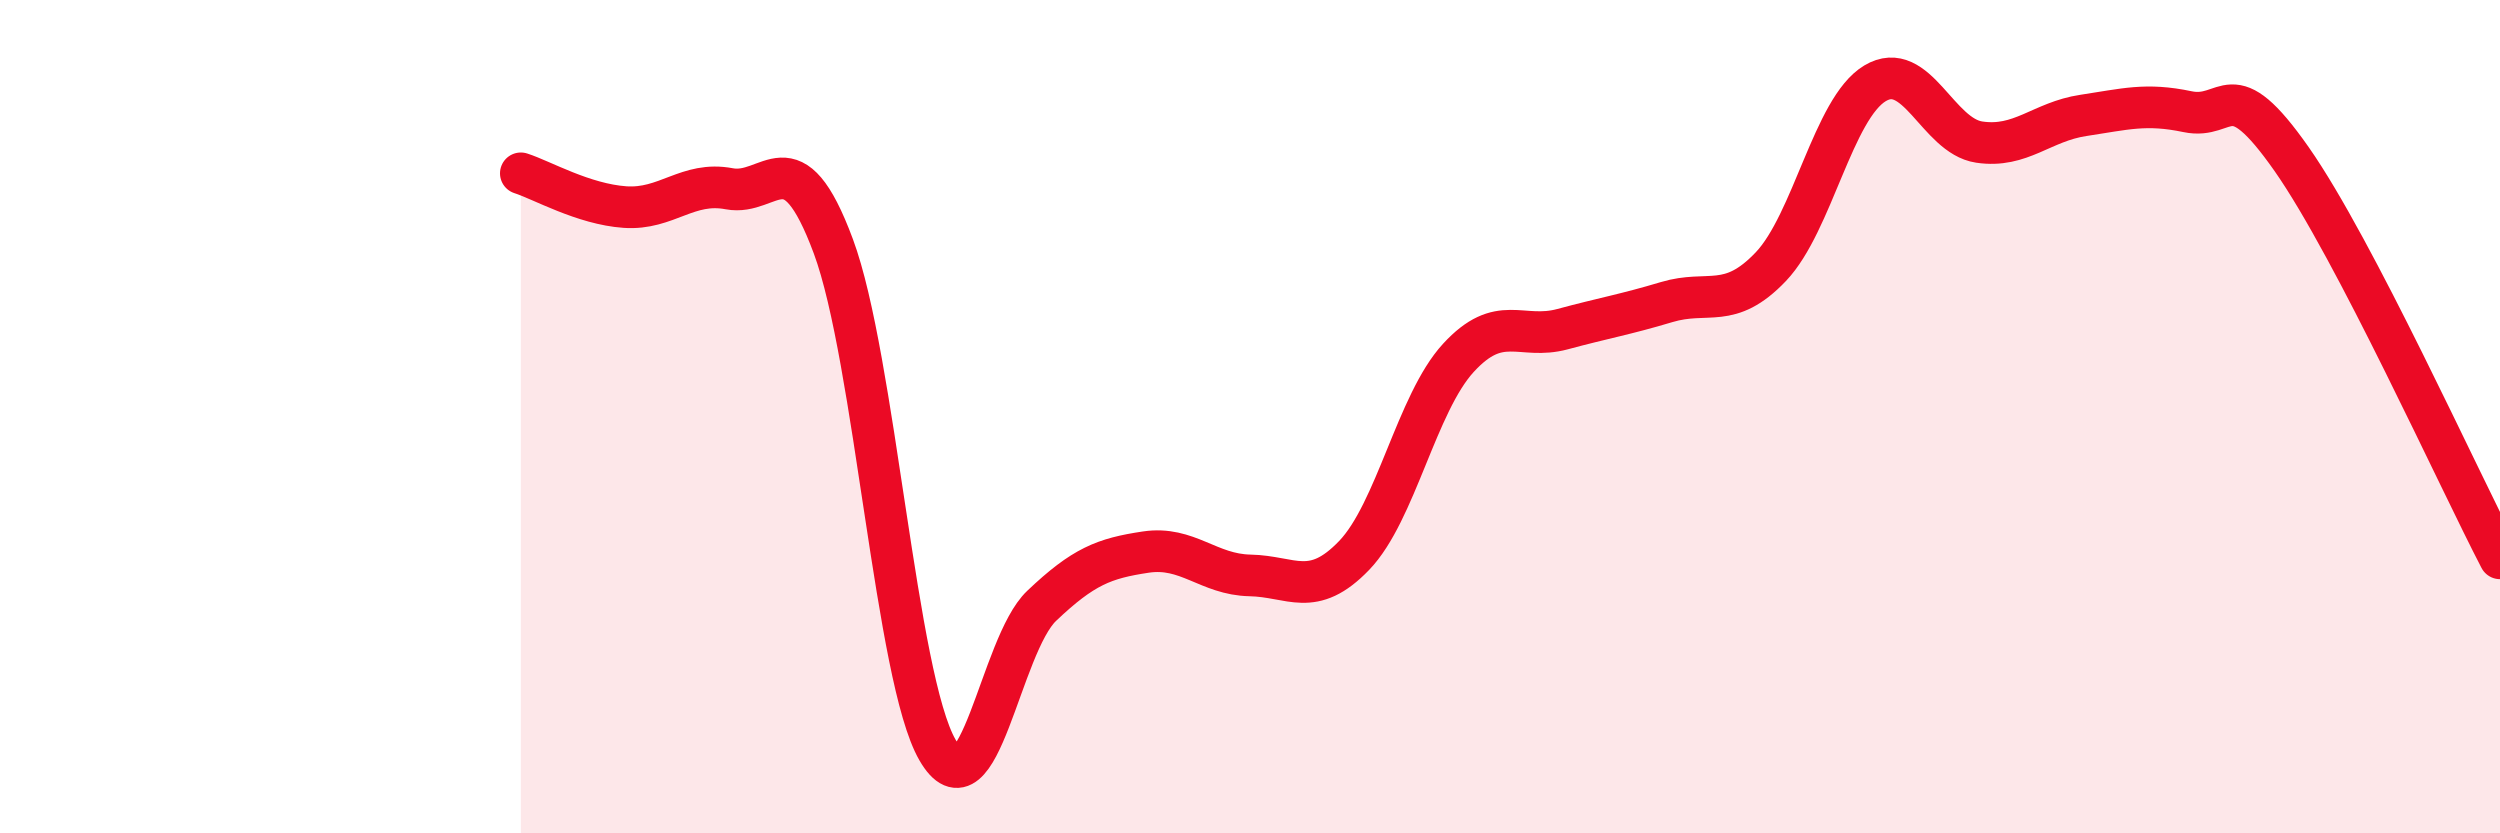
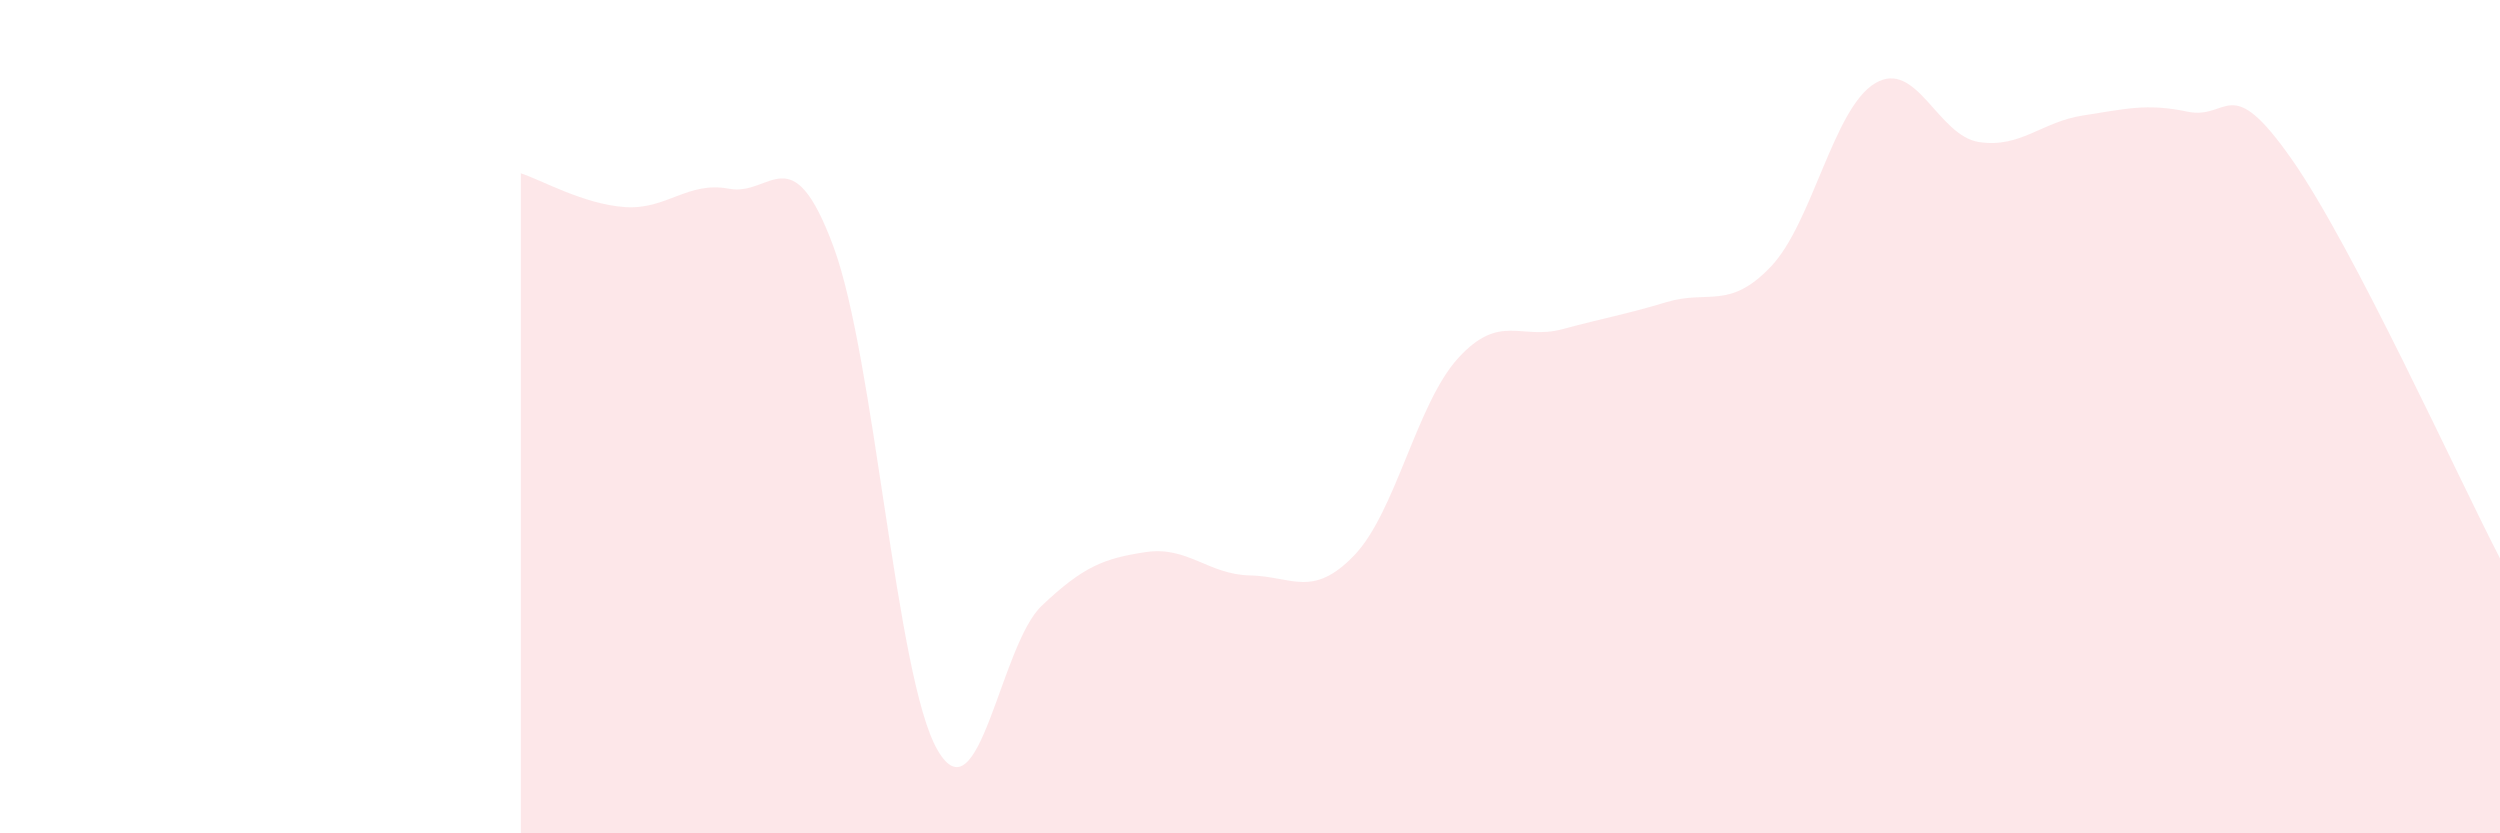
<svg xmlns="http://www.w3.org/2000/svg" width="60" height="20" viewBox="0 0 60 20">
  <path d="M 12.5,4.16 C 13,4.32 14,4.9 15,4.97 C 16,5.04 16.5,4.34 17.5,4.53 C 18.5,4.72 19,3.22 20,5.91 C 21,8.6 21.5,16.27 22.5,18 C 23.5,19.73 24,15.49 25,14.54 C 26,13.59 26.5,13.4 27.5,13.25 C 28.5,13.1 29,13.79 30,13.81 C 31,13.83 31.5,14.37 32.5,13.33 C 33.5,12.29 34,9.68 35,8.59 C 36,7.5 36.5,8.17 37.5,7.9 C 38.5,7.63 39,7.55 40,7.25 C 41,6.95 41.5,7.45 42.5,6.4 C 43.5,5.35 44,2.6 45,2 C 46,1.4 46.5,3.26 47.5,3.41 C 48.5,3.56 49,2.92 50,2.77 C 51,2.62 51.5,2.47 52.5,2.68 C 53.5,2.89 53.5,1.68 55,3.82 C 56.5,5.96 59,11.48 60,13.4L60 20L12.5 20Z" fill="#EB0A25" opacity="0.1" stroke-linecap="round" stroke-linejoin="round" />
-   <path d="M 12.5,4.16 C 13,4.32 14,4.9 15,4.97 C 16,5.04 16.5,4.34 17.5,4.53 C 18.5,4.72 19,3.22 20,5.91 C 21,8.6 21.5,16.27 22.5,18 C 23.5,19.73 24,15.49 25,14.54 C 26,13.59 26.5,13.4 27.5,13.25 C 28.5,13.1 29,13.79 30,13.81 C 31,13.83 31.5,14.37 32.5,13.33 C 33.5,12.29 34,9.68 35,8.59 C 36,7.5 36.5,8.17 37.5,7.9 C 38.5,7.63 39,7.55 40,7.25 C 41,6.95 41.5,7.45 42.5,6.4 C 43.5,5.35 44,2.6 45,2 C 46,1.4 46.5,3.26 47.5,3.41 C 48.5,3.56 49,2.92 50,2.77 C 51,2.62 51.5,2.47 52.5,2.68 C 53.5,2.89 53.5,1.68 55,3.82 C 56.5,5.96 59,11.48 60,13.4" stroke="#EB0A25" stroke-width="1" fill="none" stroke-linecap="round" stroke-linejoin="round" />
</svg>